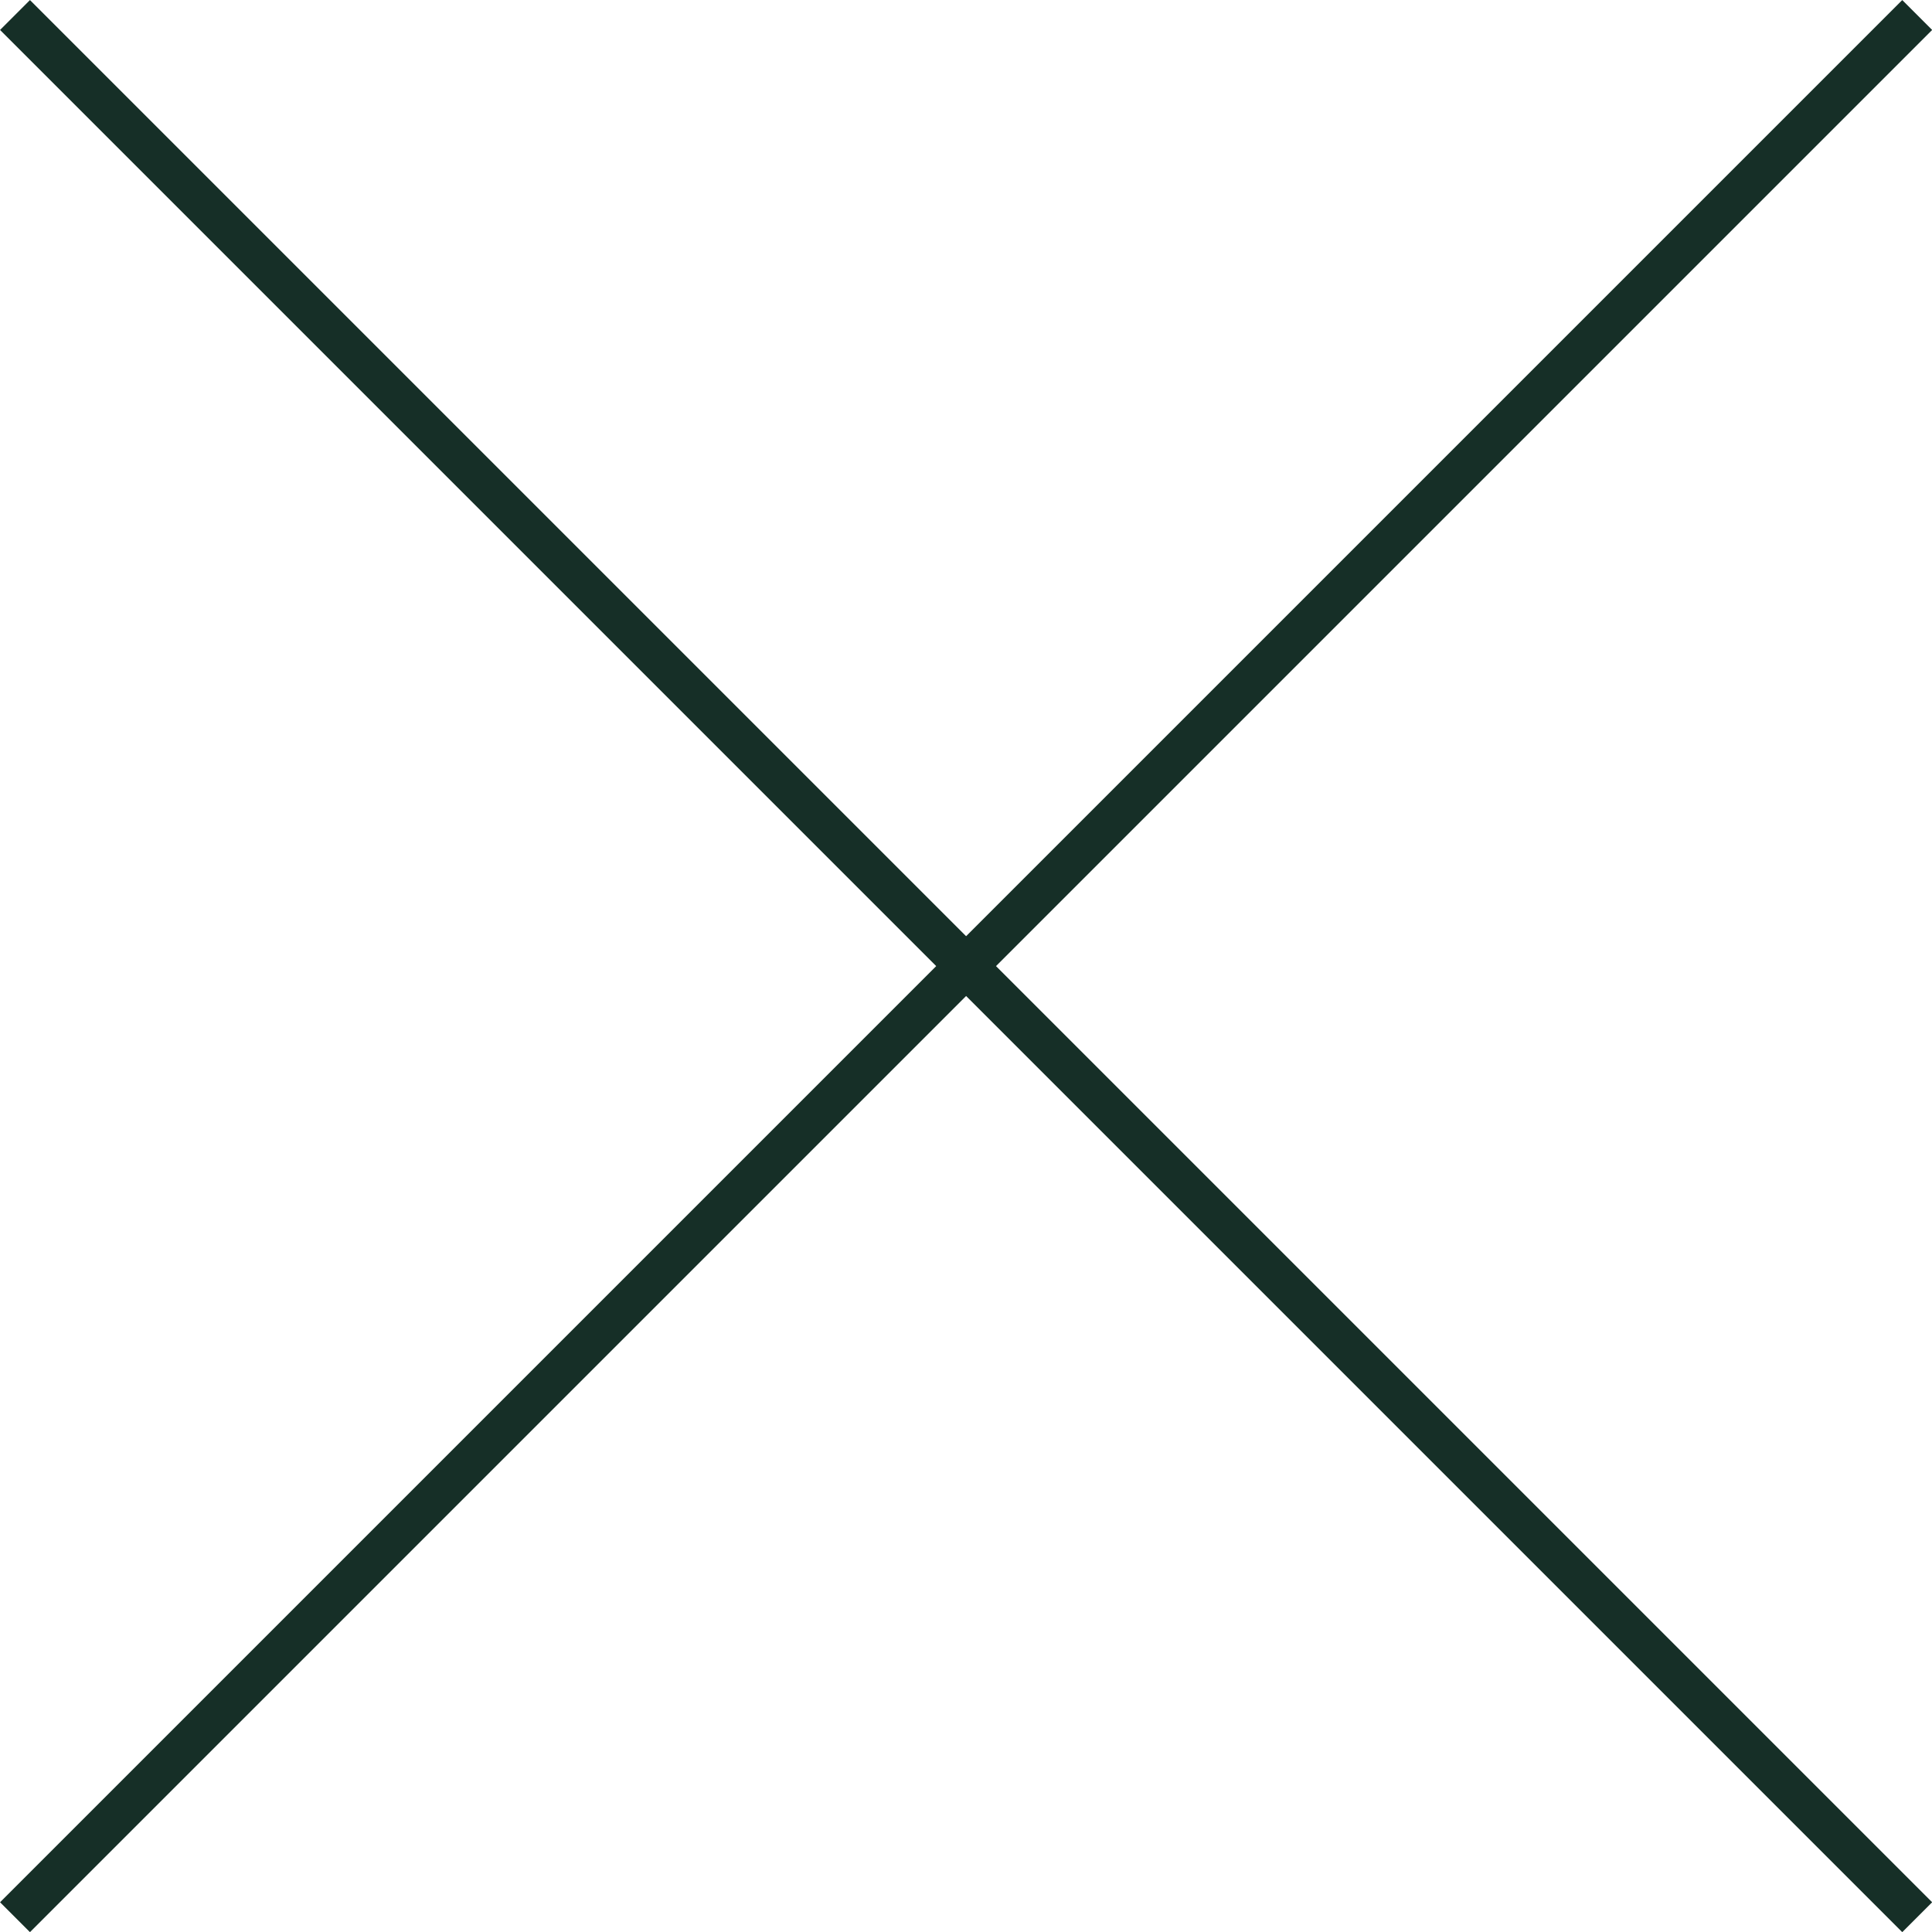
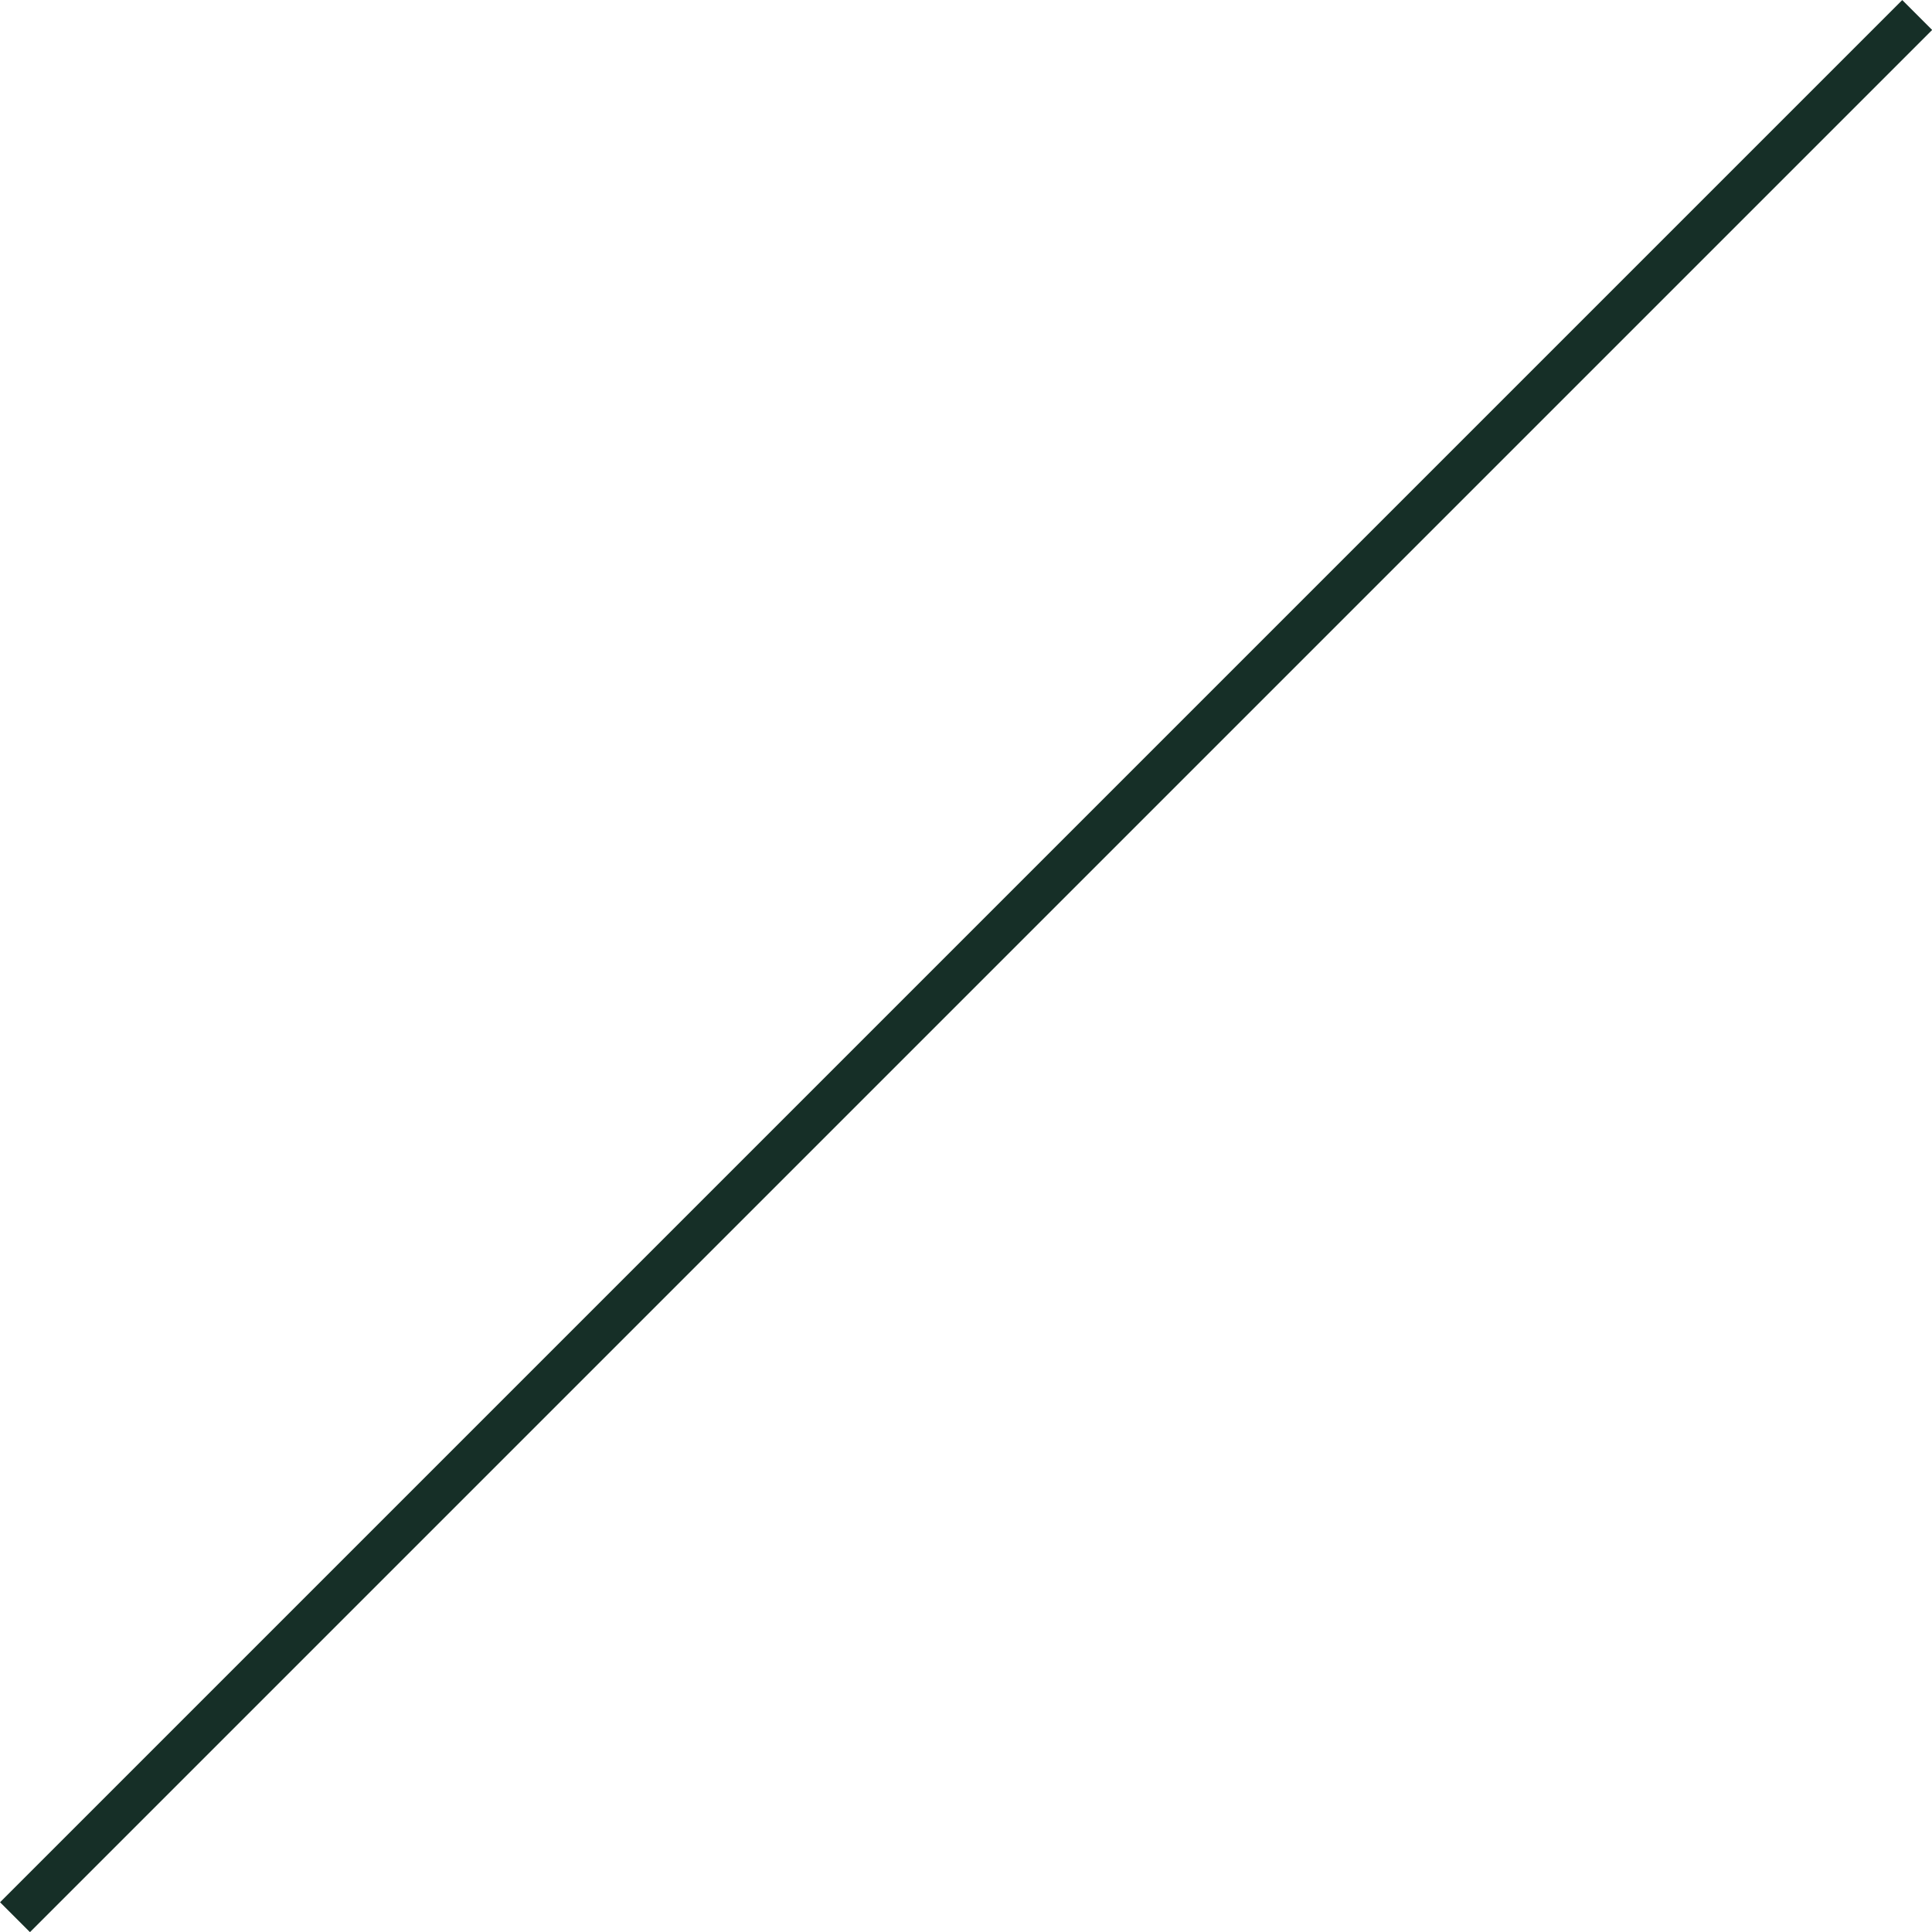
<svg xmlns="http://www.w3.org/2000/svg" id="_レイヤー_1" viewBox="0 0 91.41 91.41">
  <defs>
    <style>.cls-1{fill:none;stroke:#162f27;stroke-width:2px;}</style>
  </defs>
  <g id="_グループ_9">
-     <line id="_線_7" class="cls-1" x1=".71" y1=".71" x2="90.71" y2="90.71" />
    <line id="_線_8" class="cls-1" x1="90.71" y1=".71" x2=".71" y2="90.71" />
  </g>
</svg>